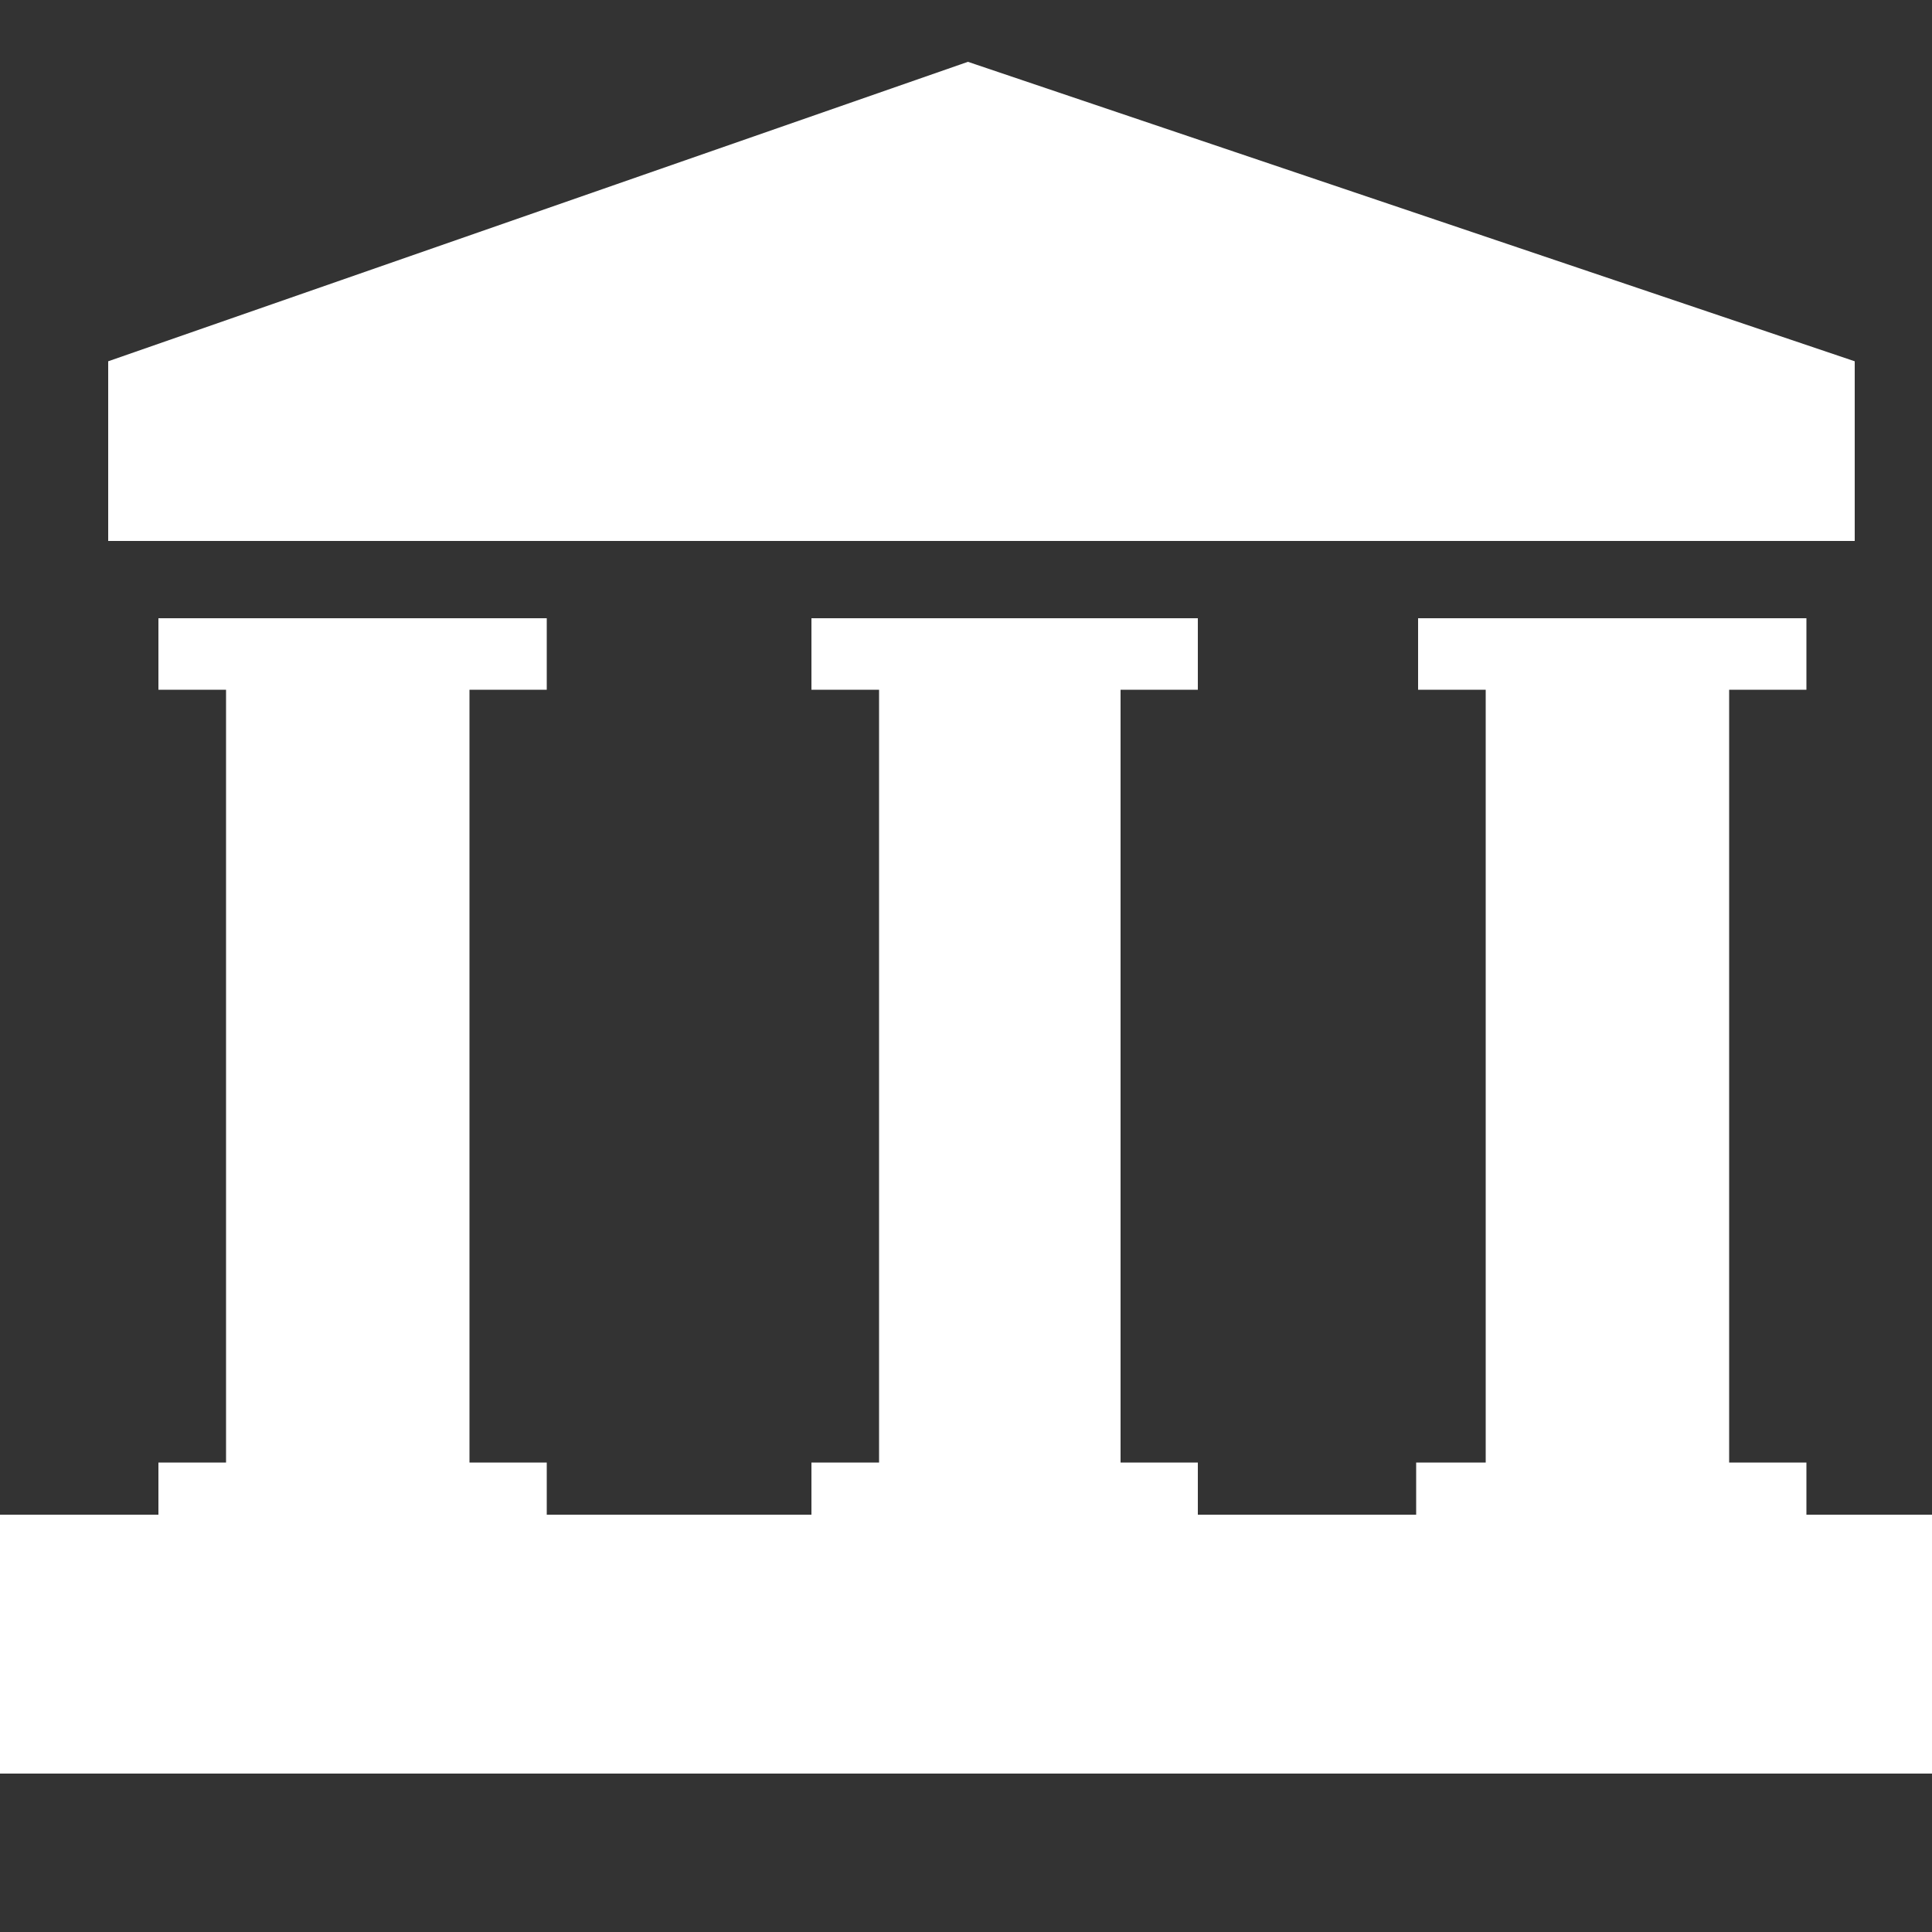
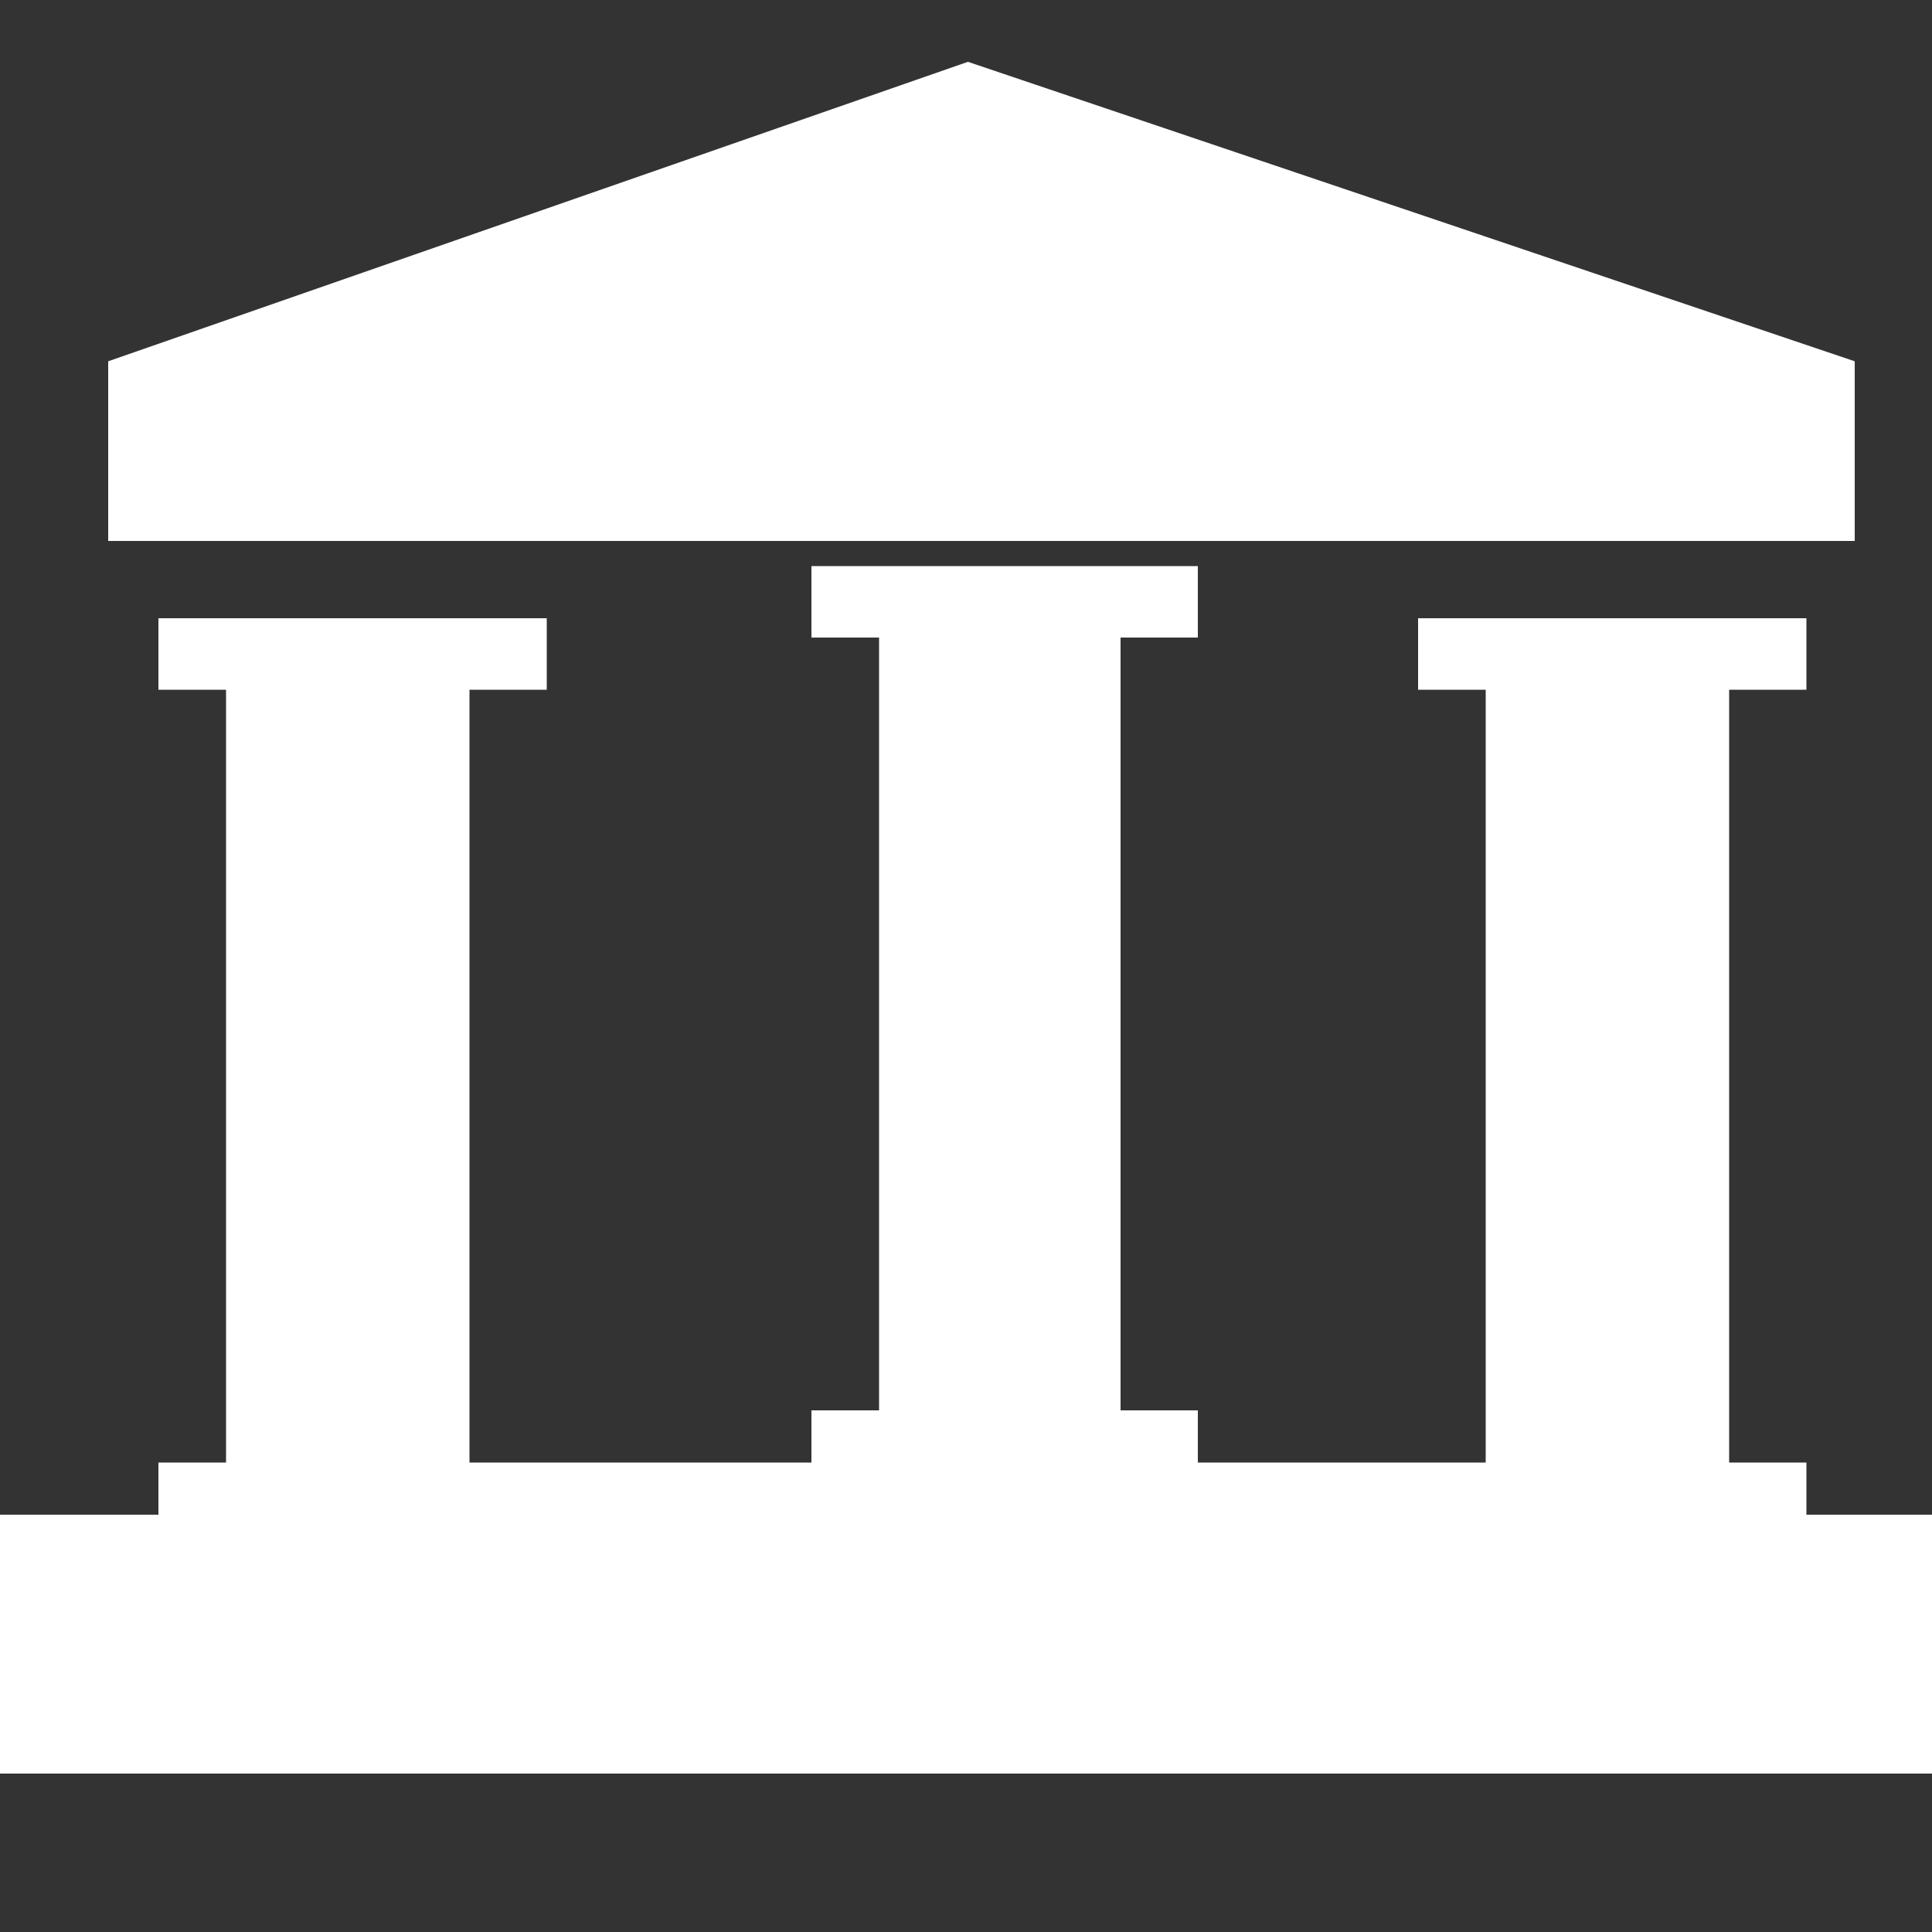
<svg xmlns="http://www.w3.org/2000/svg" version="1.1" id="Layer_1" x="0px" y="0px" viewBox="0 0 100 100" style="enable-background:new 0 0 100 100;" xml:space="preserve">
  <rect x="0" y="0" width="100" height="100" fill="#333333" stroke="none" />
  <style type="text/css">
	.st0{fill-rule:evenodd;clip-rule:evenodd;fill:#FFFFFF;}
</style>
-   <path class="st0" d="M5.6,18.7L50.1,3.2L96,18.7V28H5.6V18.7L5.6,18.7z M73.4,75.7h3.5v-40h-3.5v-3.7h20.1v3.7h-4v40h4v2.7h6.6v13.4  H0V78.4h8.2v-2.7h3.5v-40H8.2v-3.7h20.1v3.7h-4v40h4v2.7H42v-2.7h3.5v-40H42v-3.7H62v3.7h-4v40h4v2.7h11.3V75.7z" />
+   <path class="st0" d="M5.6,18.7L50.1,3.2L96,18.7V28H5.6V18.7L5.6,18.7z M73.4,75.7h3.5v-40h-3.5v-3.7h20.1v3.7h-4v40h4v2.7h6.6v13.4  H0V78.4h8.2v-2.7h3.5v-40H8.2v-3.7h20.1v3.7h-4v40h4H42v-2.7h3.5v-40H42v-3.7H62v3.7h-4v40h4v2.7h11.3V75.7z" />
</svg>